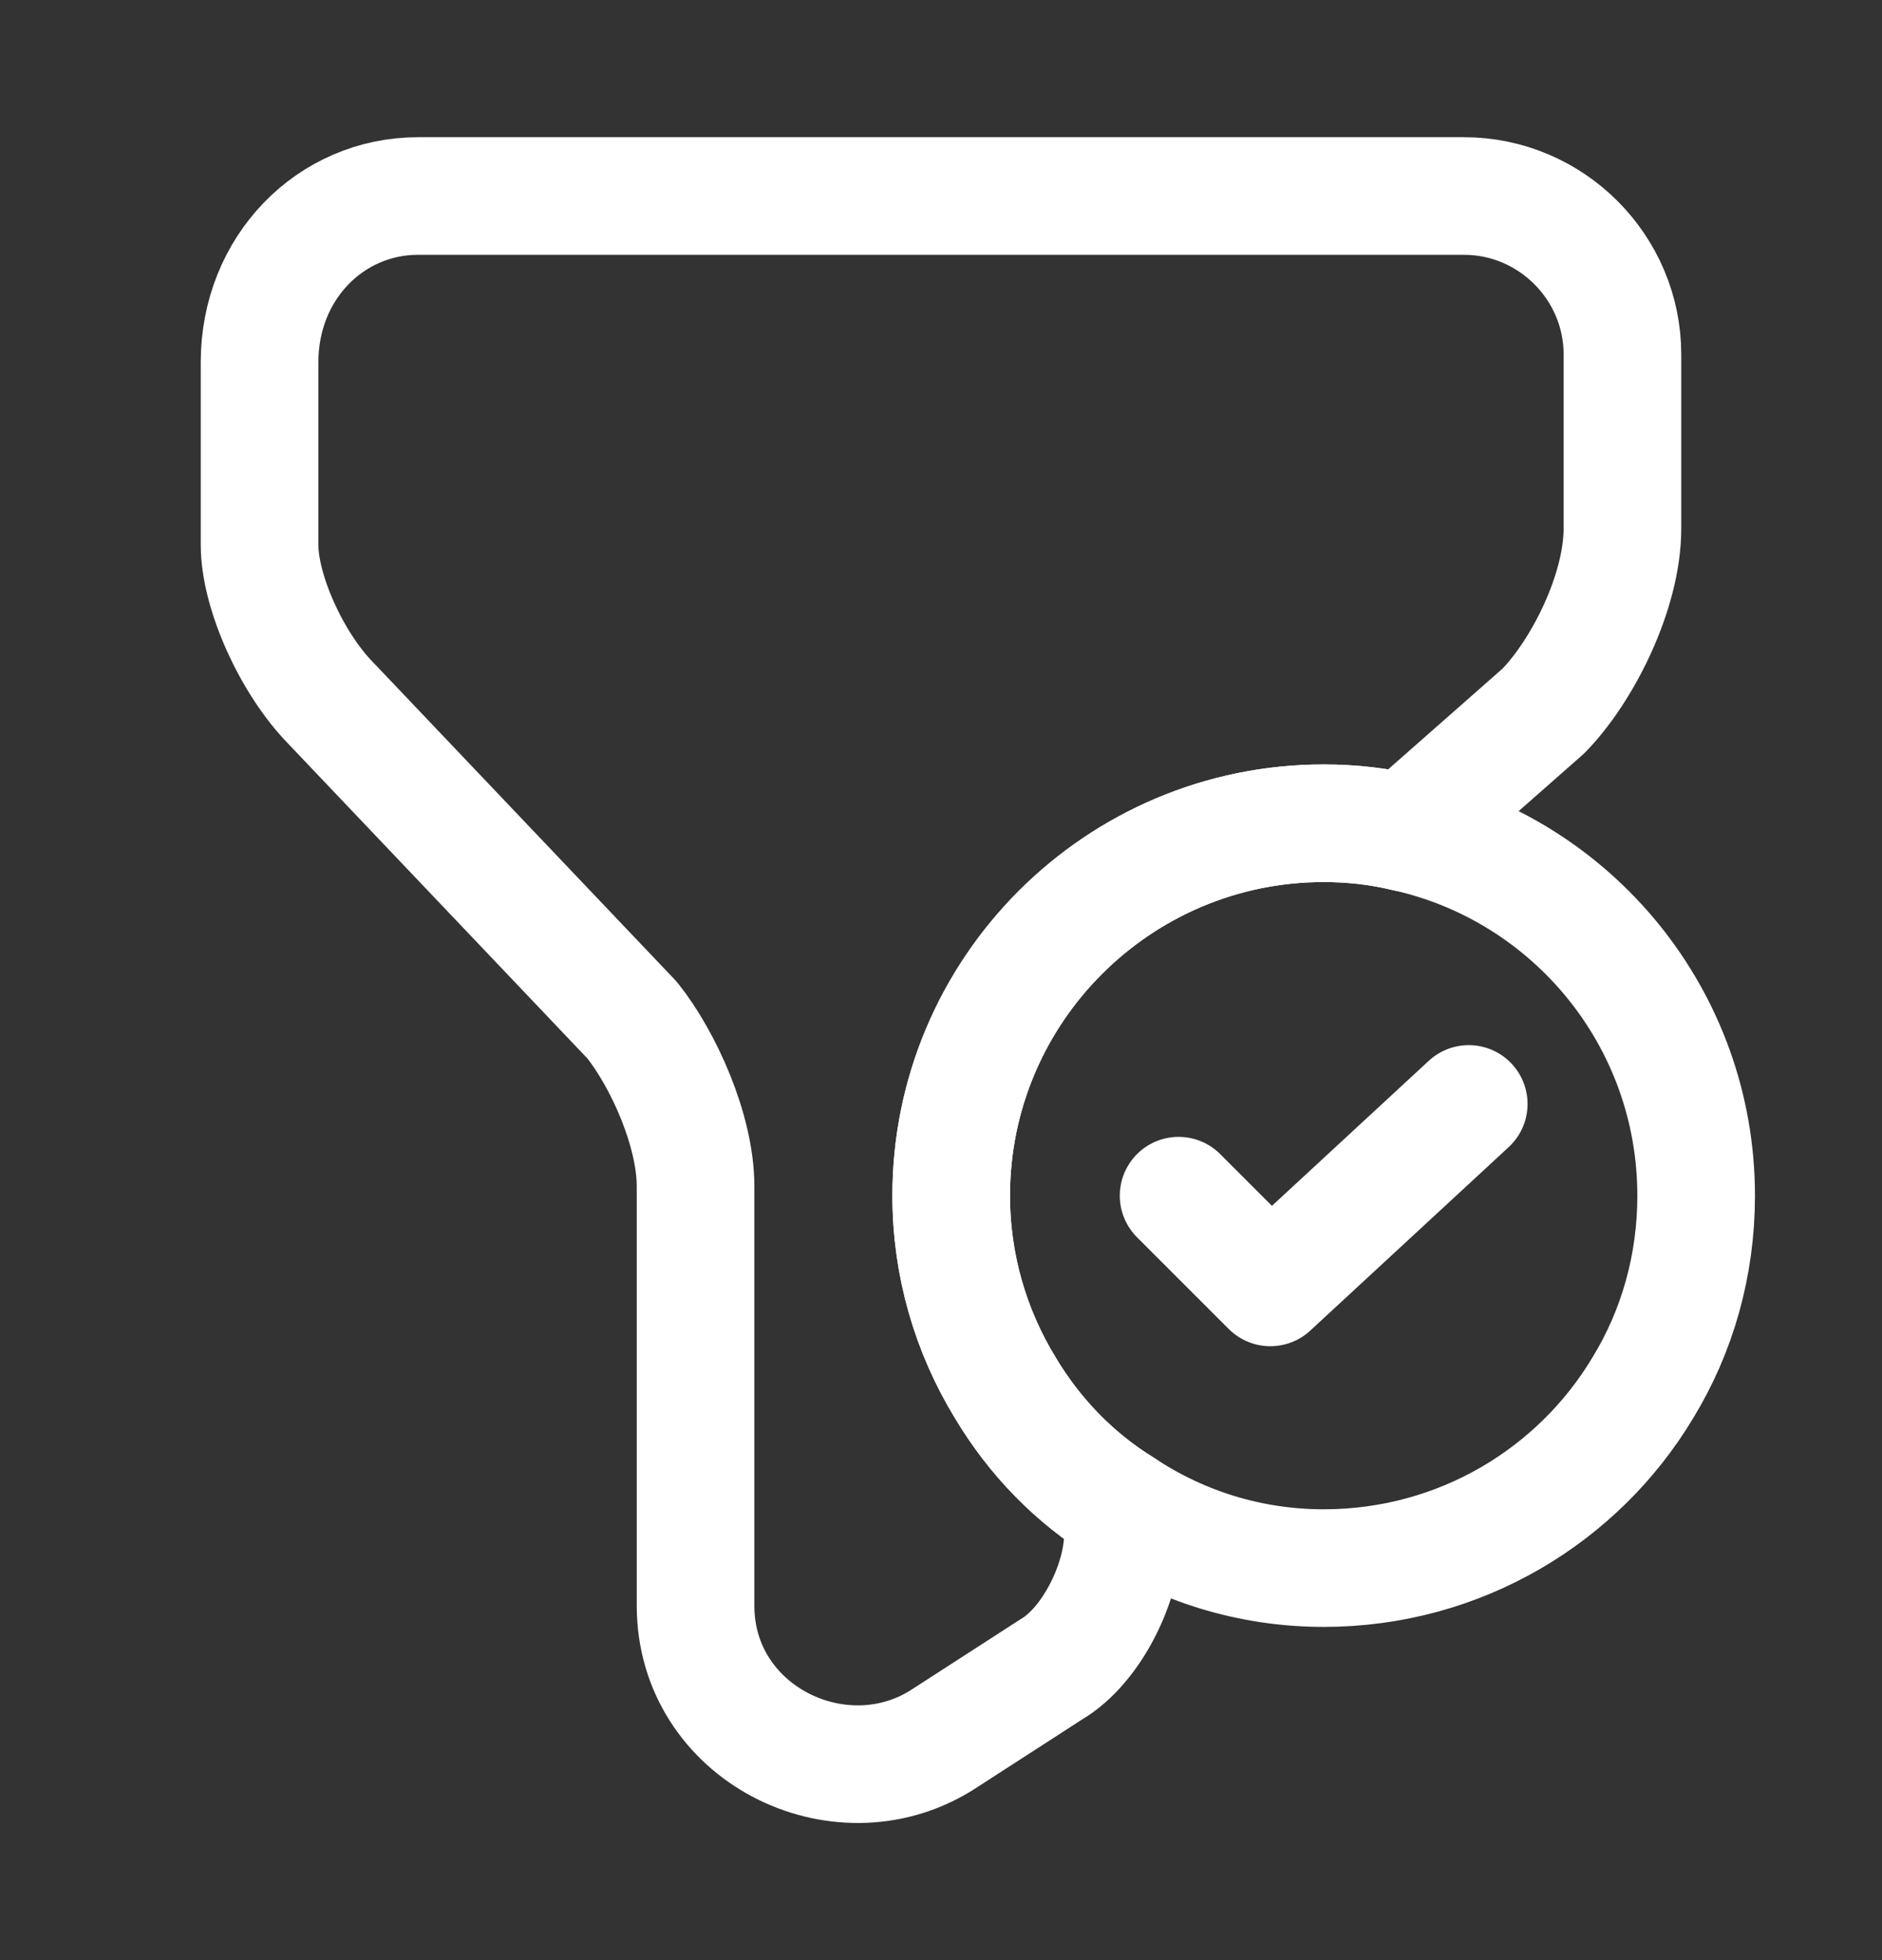
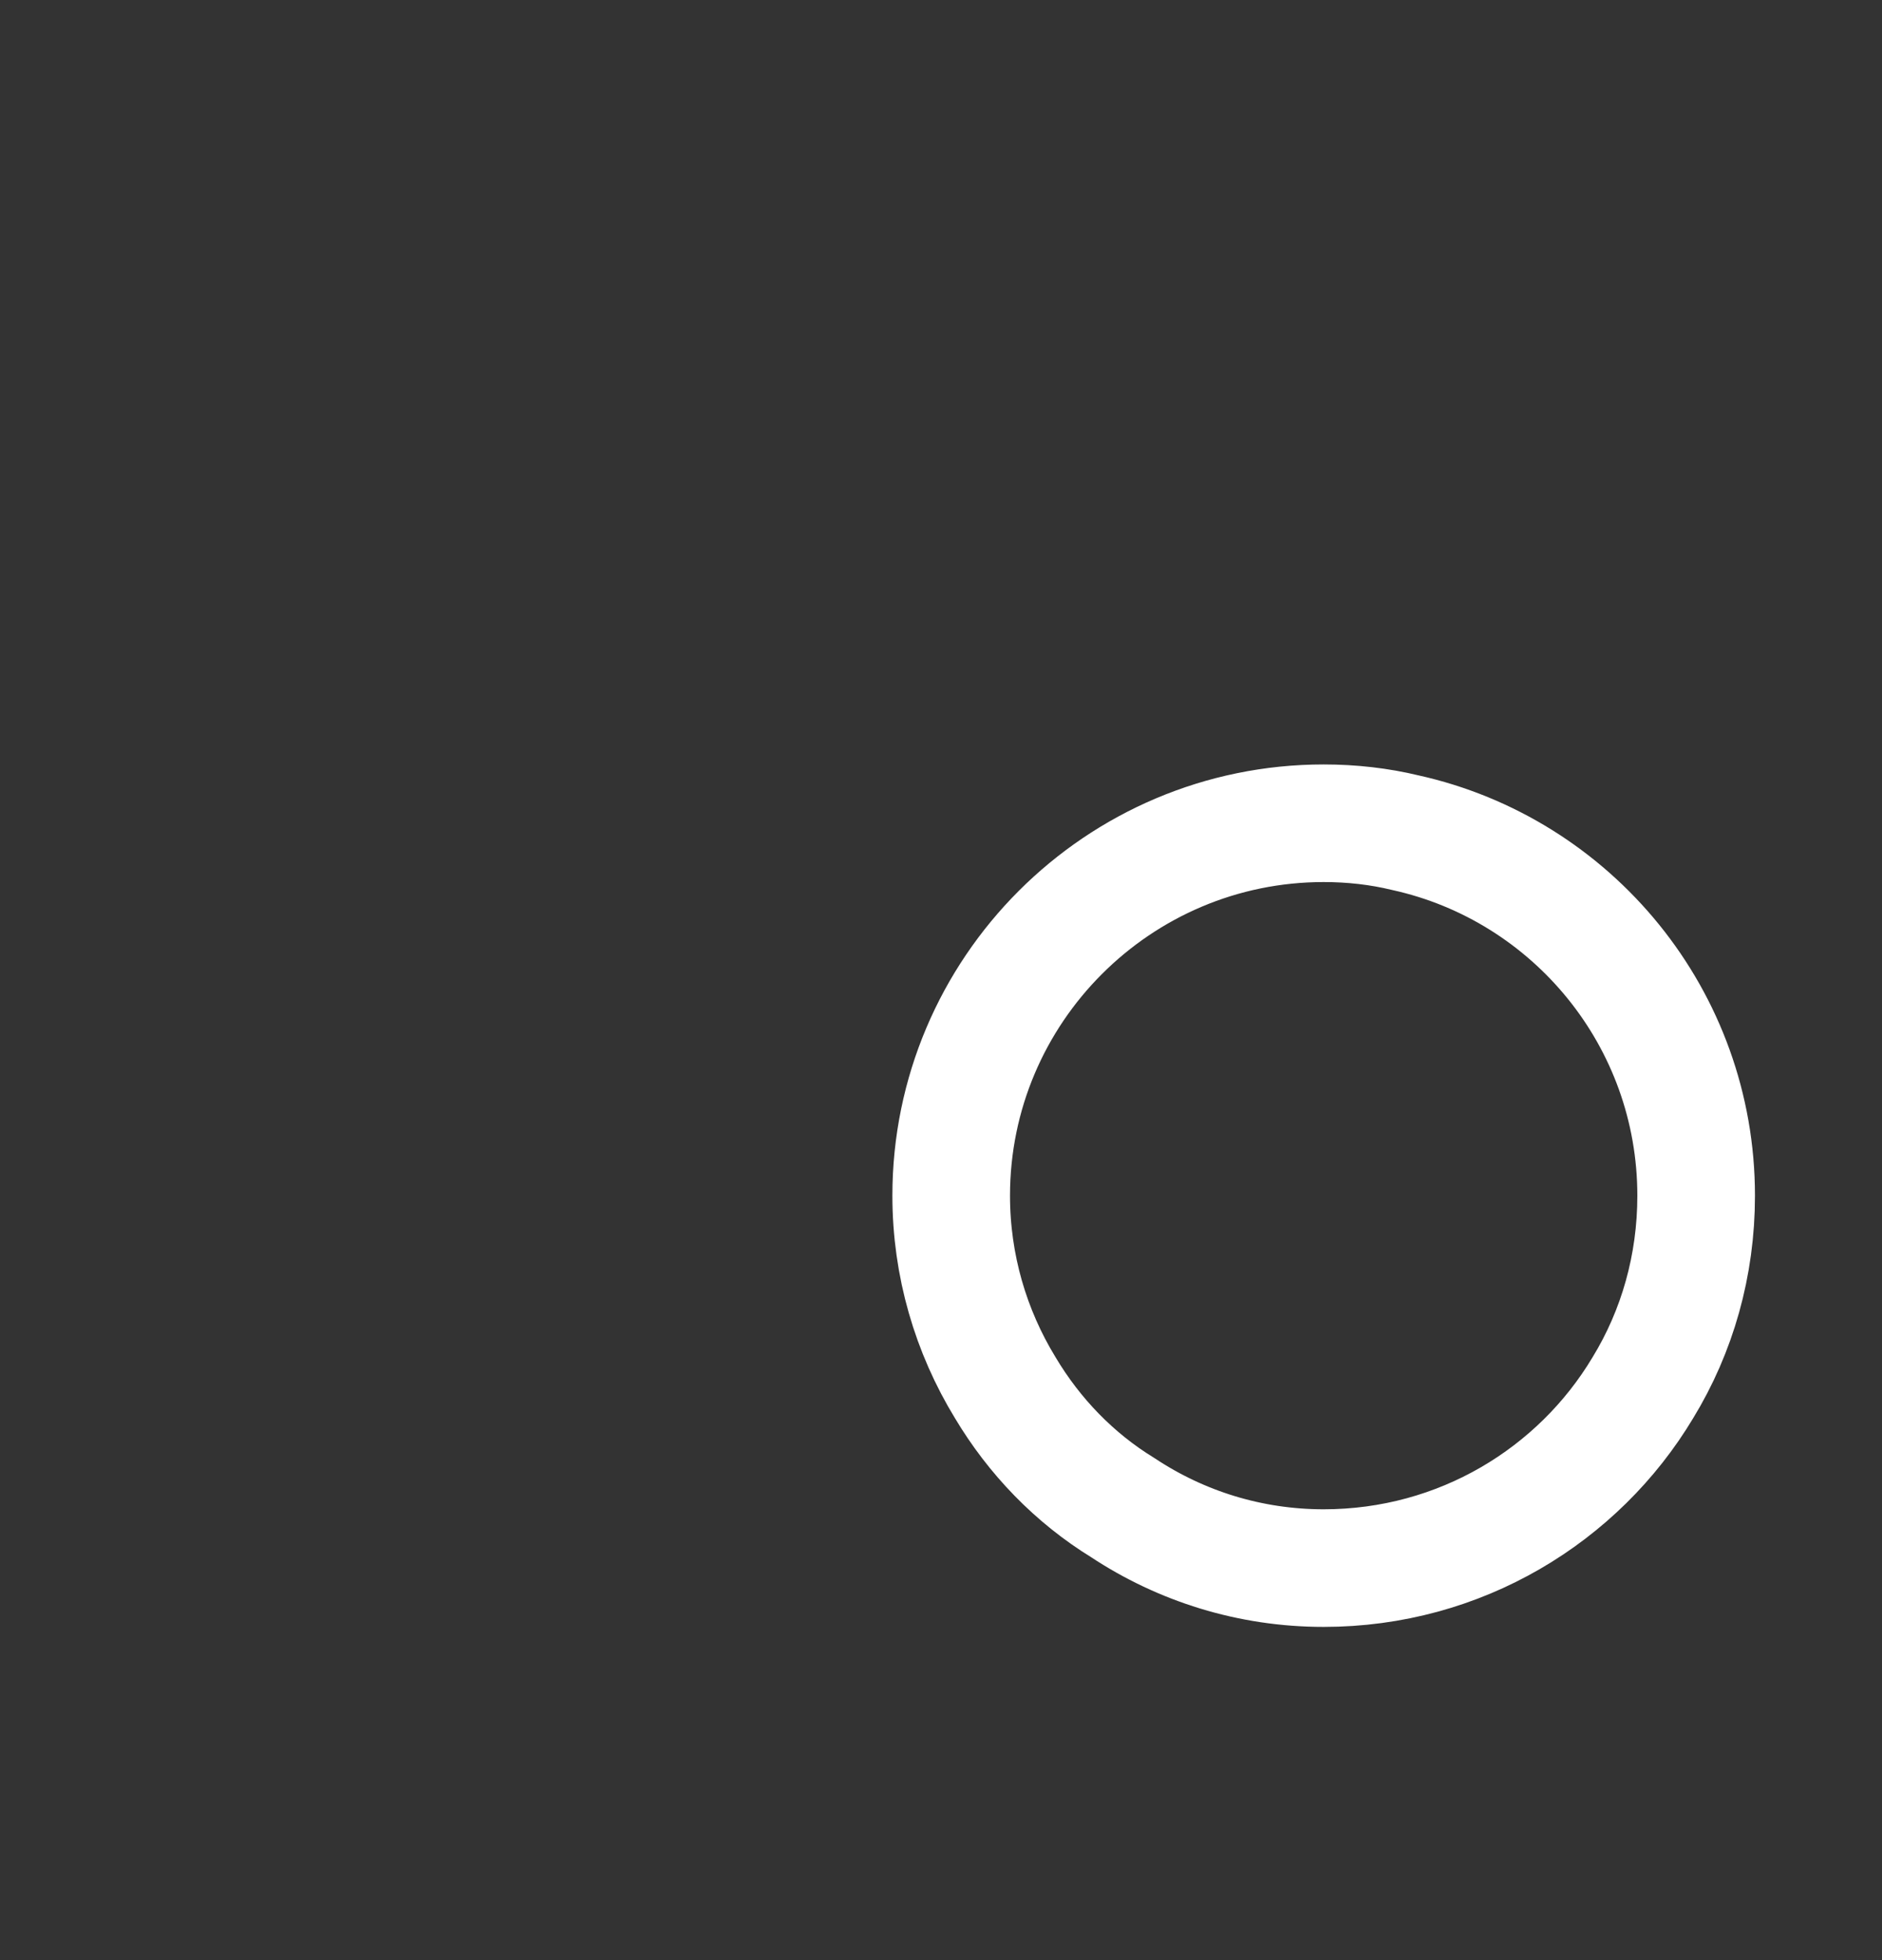
<svg xmlns="http://www.w3.org/2000/svg" width="24" height="25" viewBox="0 0 24 25" fill="none">
  <rect x="0" y="0" width="24" height="25" fill="#333333" stroke="none" />
  <path d="M21.63 15.25C21.63 16.14 21.39 16.98 20.95 17.7C20.13 19.07 18.62 20 16.88 20C15.94 20 15.06 19.72 14.32 19.23C13.7 18.85 13.19 18.32 12.82 17.7C12.38 16.98 12.13 16.14 12.13 15.25C12.13 12.63 14.26 10.5 16.88 10.5C17.24 10.5 17.59 10.54 17.92 10.62C20.05 11.09 21.63 12.99 21.63 15.25Z" stroke="white" stroke-width="1.5" stroke-miterlimit="10" stroke-linecap="round" stroke-linejoin="round" />
-   <path d="M15.03 15.25L16.2 16.42L18.73 14.08" stroke="white" stroke-width="1.5" stroke-linecap="round" stroke-linejoin="round" />
-   <path d="M20.69 4.52V6.74C20.69 7.55 20.18 8.56 19.68 9.07L17.92 10.62C17.59 10.54 17.24 10.5 16.88 10.5C14.26 10.5 12.13 12.63 12.13 15.25C12.13 16.14 12.38 16.98 12.82 17.7C13.19 18.32 13.7 18.85 14.32 19.23V19.57C14.32 20.18 13.919 20.99 13.409 21.29L12 22.2C10.69 23.01 8.87 22.1 8.87 20.48V15.13C8.87 14.42 8.46 13.51 8.06 13.01L4.22 8.97C3.72 8.46 3.31 7.55 3.31 6.95V4.62C3.31 3.41 4.22 2.5 5.33 2.5H18.67C19.78 2.5 20.69 3.41 20.69 4.52Z" stroke="white" stroke-width="1.5" stroke-miterlimit="10" stroke-linecap="round" stroke-linejoin="round" />
</svg>